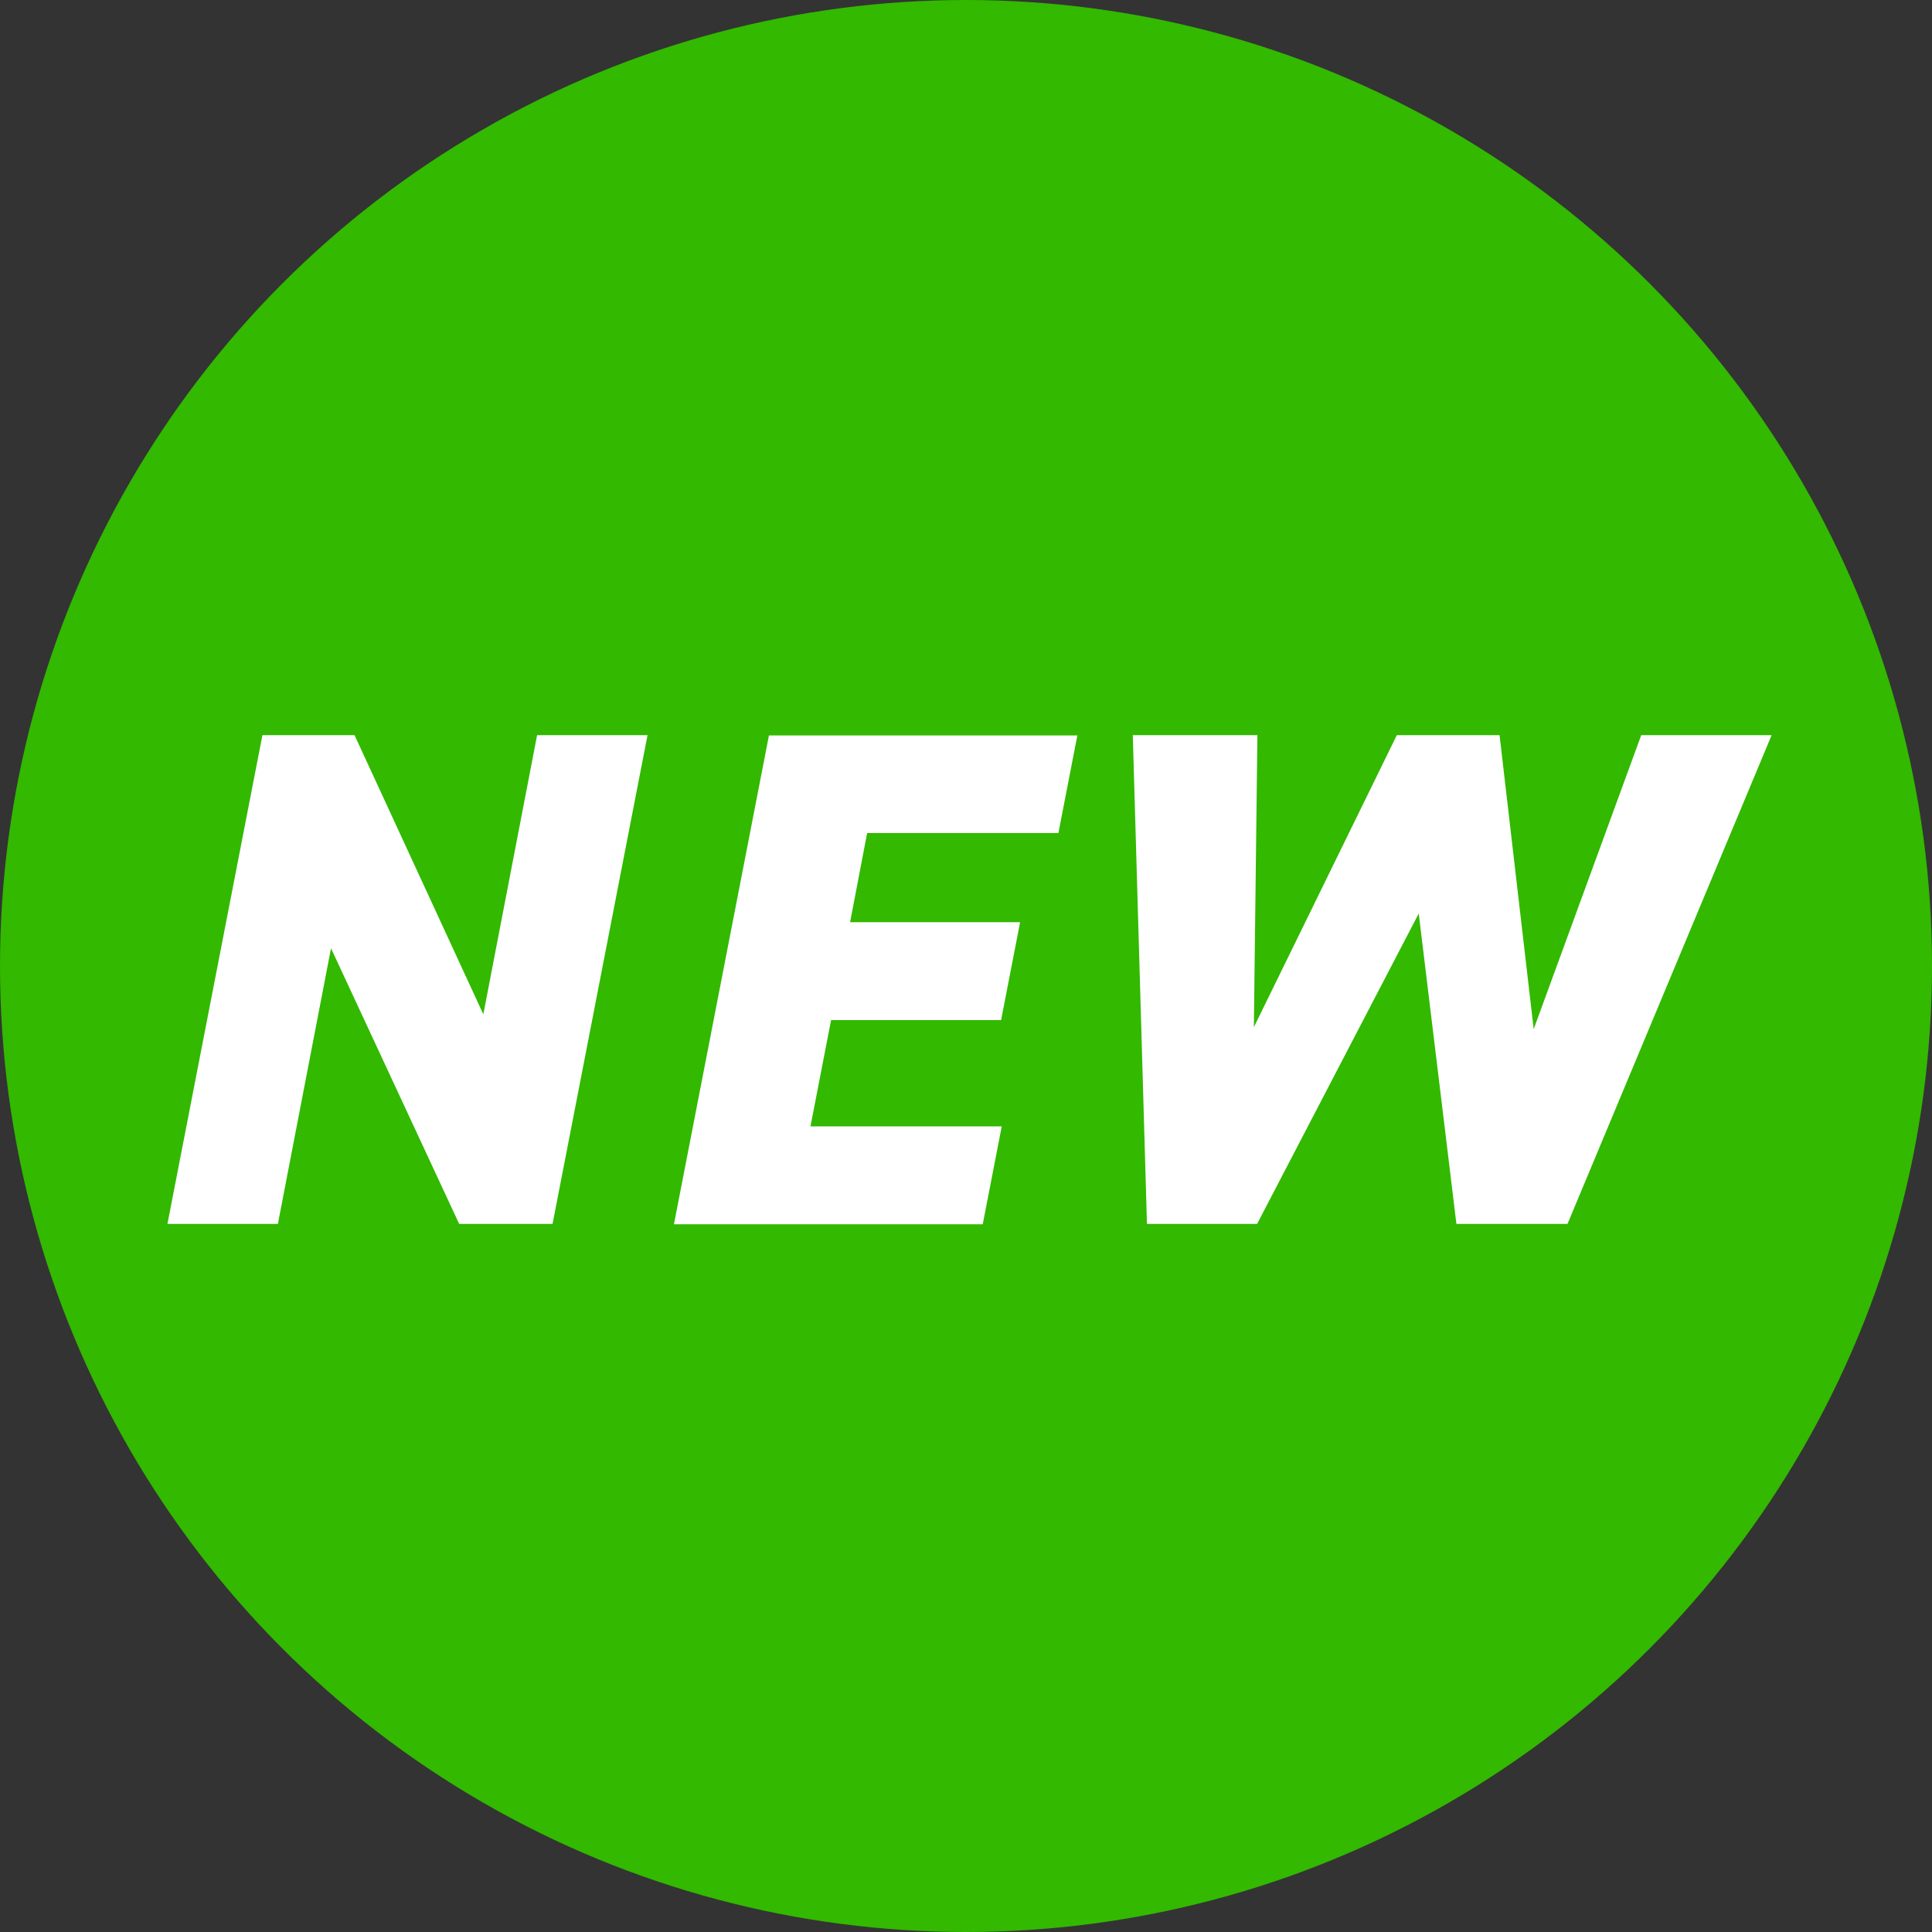
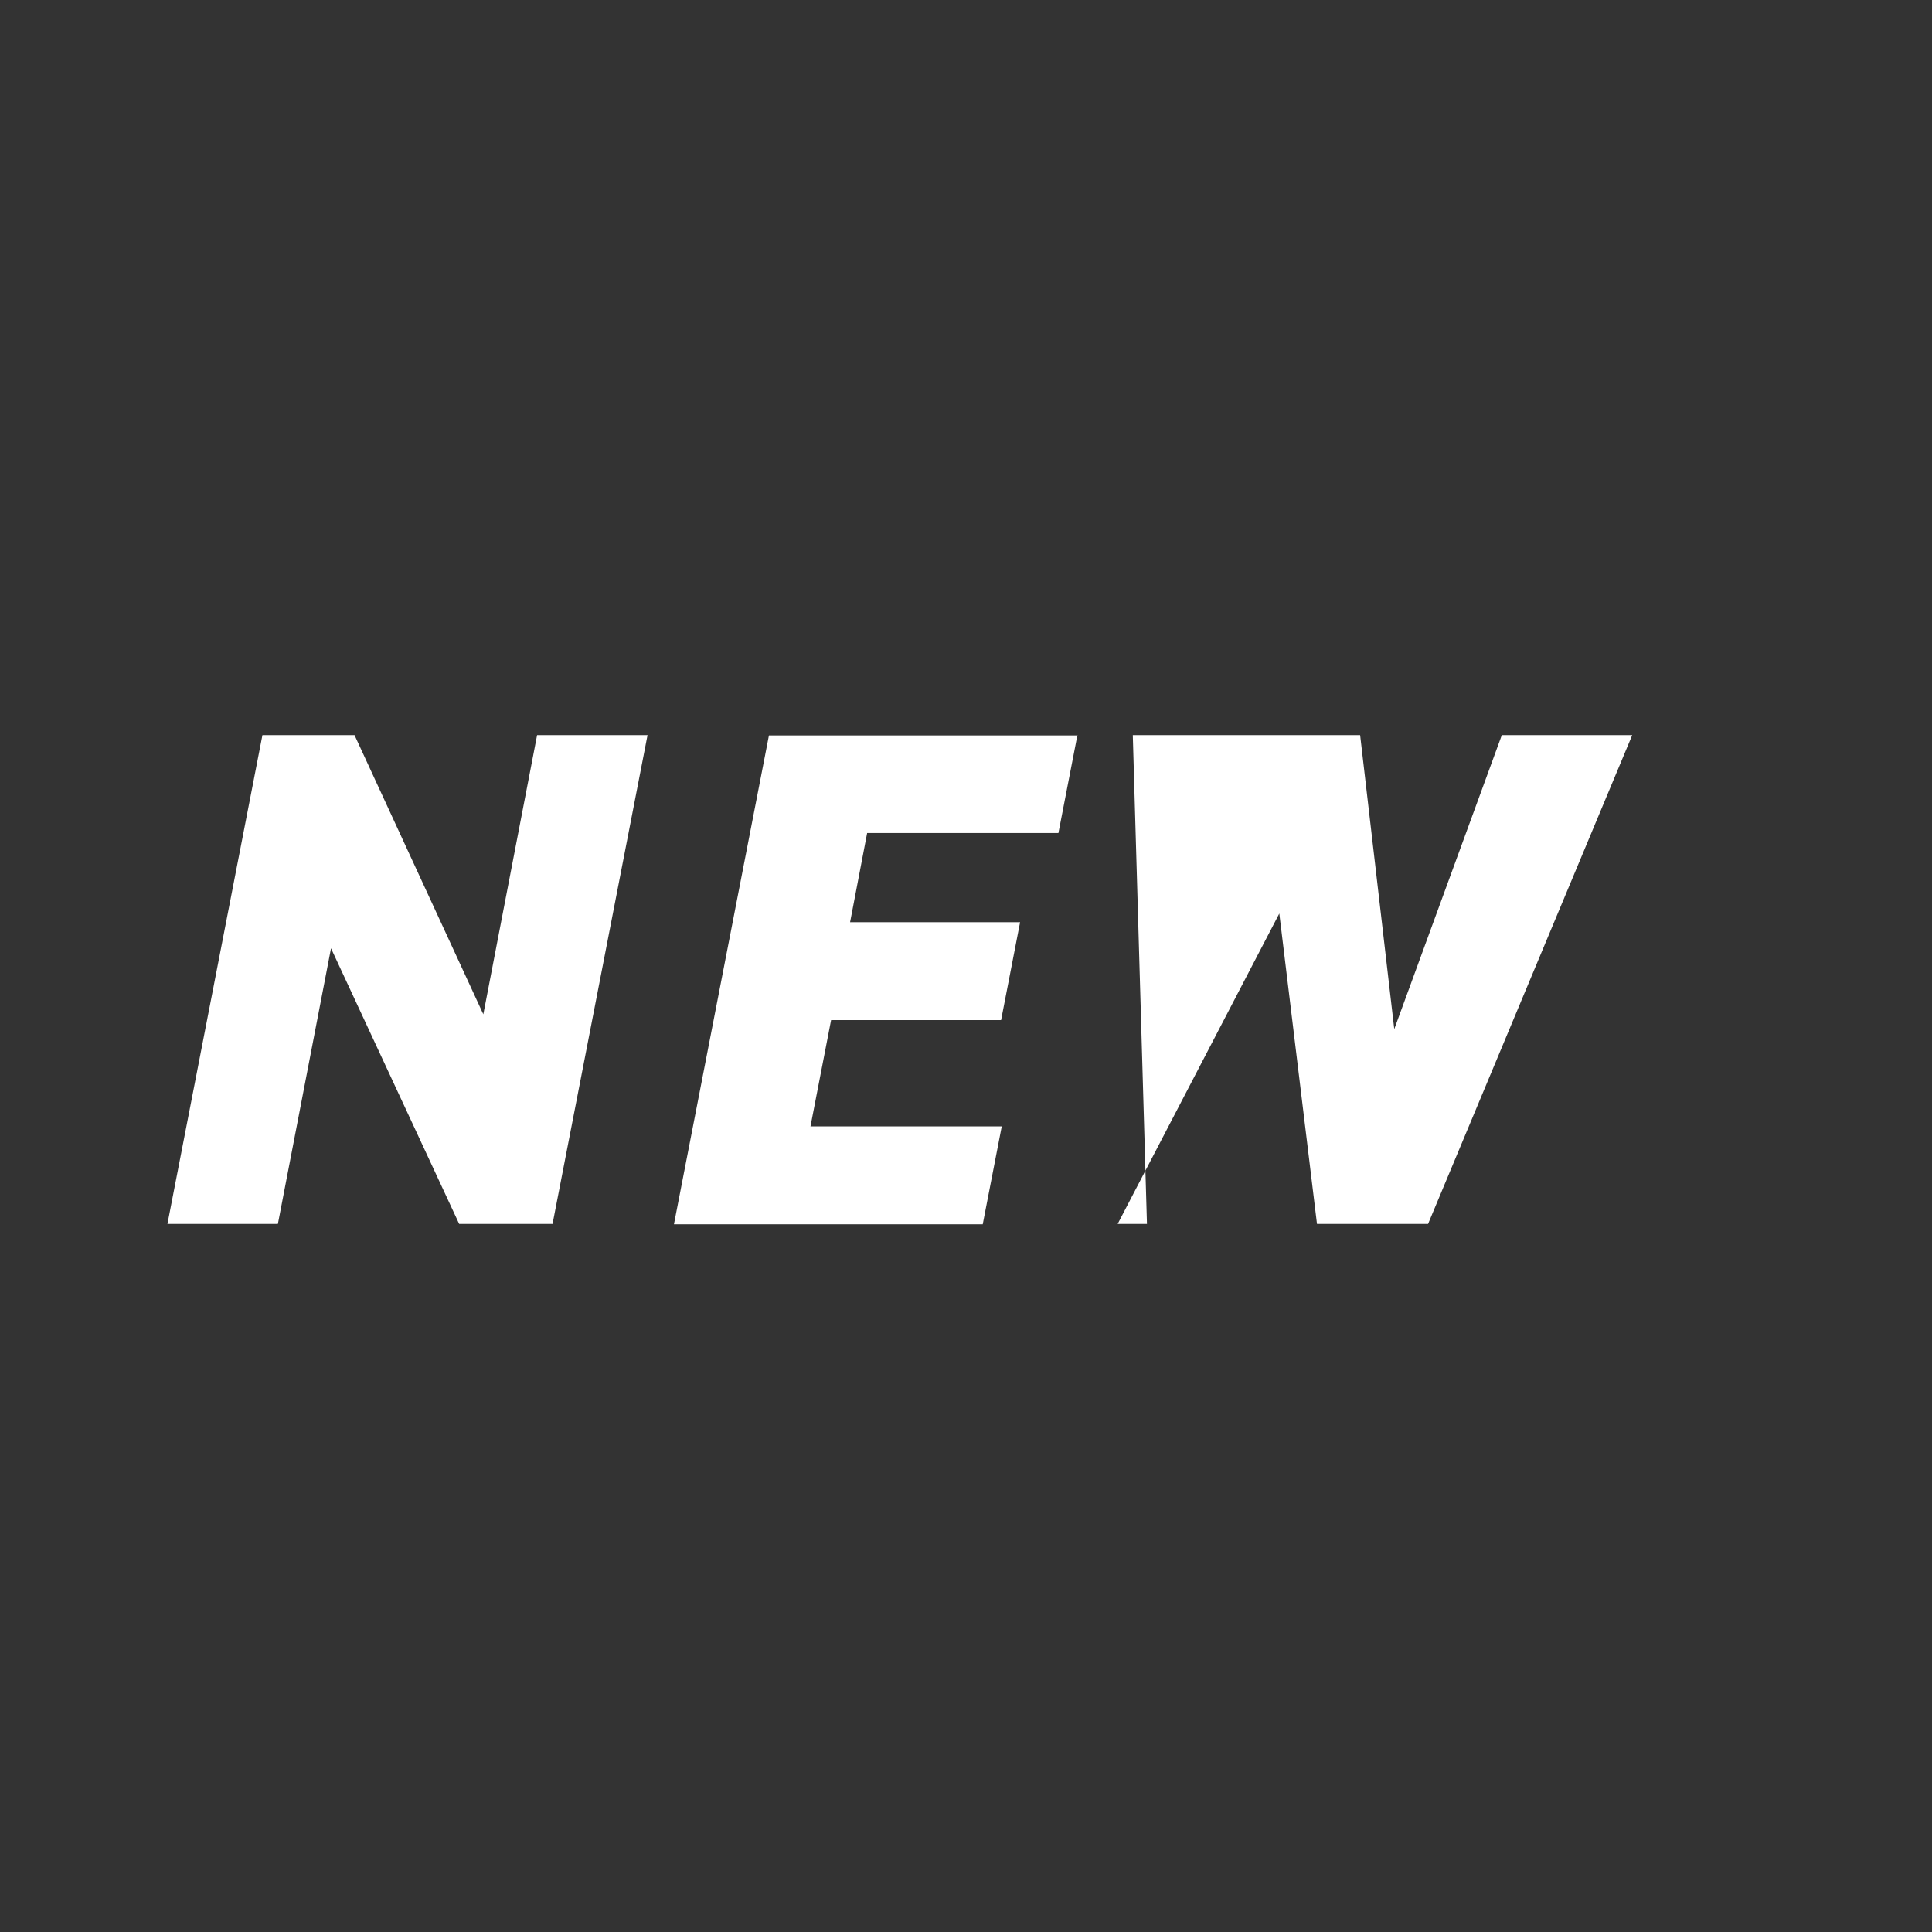
<svg xmlns="http://www.w3.org/2000/svg" id="_レイヤー_2" data-name="レイヤー 2" viewBox="0 0 60 60">
  <rect x="0" y="0" width="60" height="60" fill="#333333" stroke="none" />
  <defs>
    <style>.cls-2{fill:#fff}</style>
  </defs>
  <g id="design">
-     <circle cx="30" cy="30" r="30" style="fill:#32b900" />
-     <path d="m20.11 22.83-2.95 15.18h-2.9l-3.98-8.56-1.65 8.56H5.2l2.95-15.18h2.86l4 8.67 1.67-8.67h3.43ZM33.46 22.83l-.59 3.04h-5.94l-.53 2.77h5.28l-.59 3.04h-5.28l-.64 3.3h5.94l-.59 3.04h-9.59l2.95-15.18h9.59ZM39.05 38.01h-3.43l-.44-15.18h3.87l-.11 9.07 4.44-9.07h3.19l1.06 9.13 3.34-9.13h4.05l-6.34 15.18h-3.45l-1.17-9.64-5.02 9.64Z" class="cls-2" />
+     <path d="m20.11 22.83-2.95 15.18h-2.9l-3.98-8.56-1.65 8.56H5.2l2.95-15.18h2.86l4 8.67 1.67-8.67h3.43ZM33.46 22.83l-.59 3.04h-5.94l-.53 2.77h5.28l-.59 3.04h-5.28l-.64 3.3h5.94l-.59 3.04h-9.59l2.95-15.18h9.59ZM39.05 38.01h-3.43l-.44-15.18h3.87h3.19l1.06 9.13 3.34-9.13h4.05l-6.34 15.18h-3.45l-1.17-9.64-5.02 9.64Z" class="cls-2" />
  </g>
</svg>